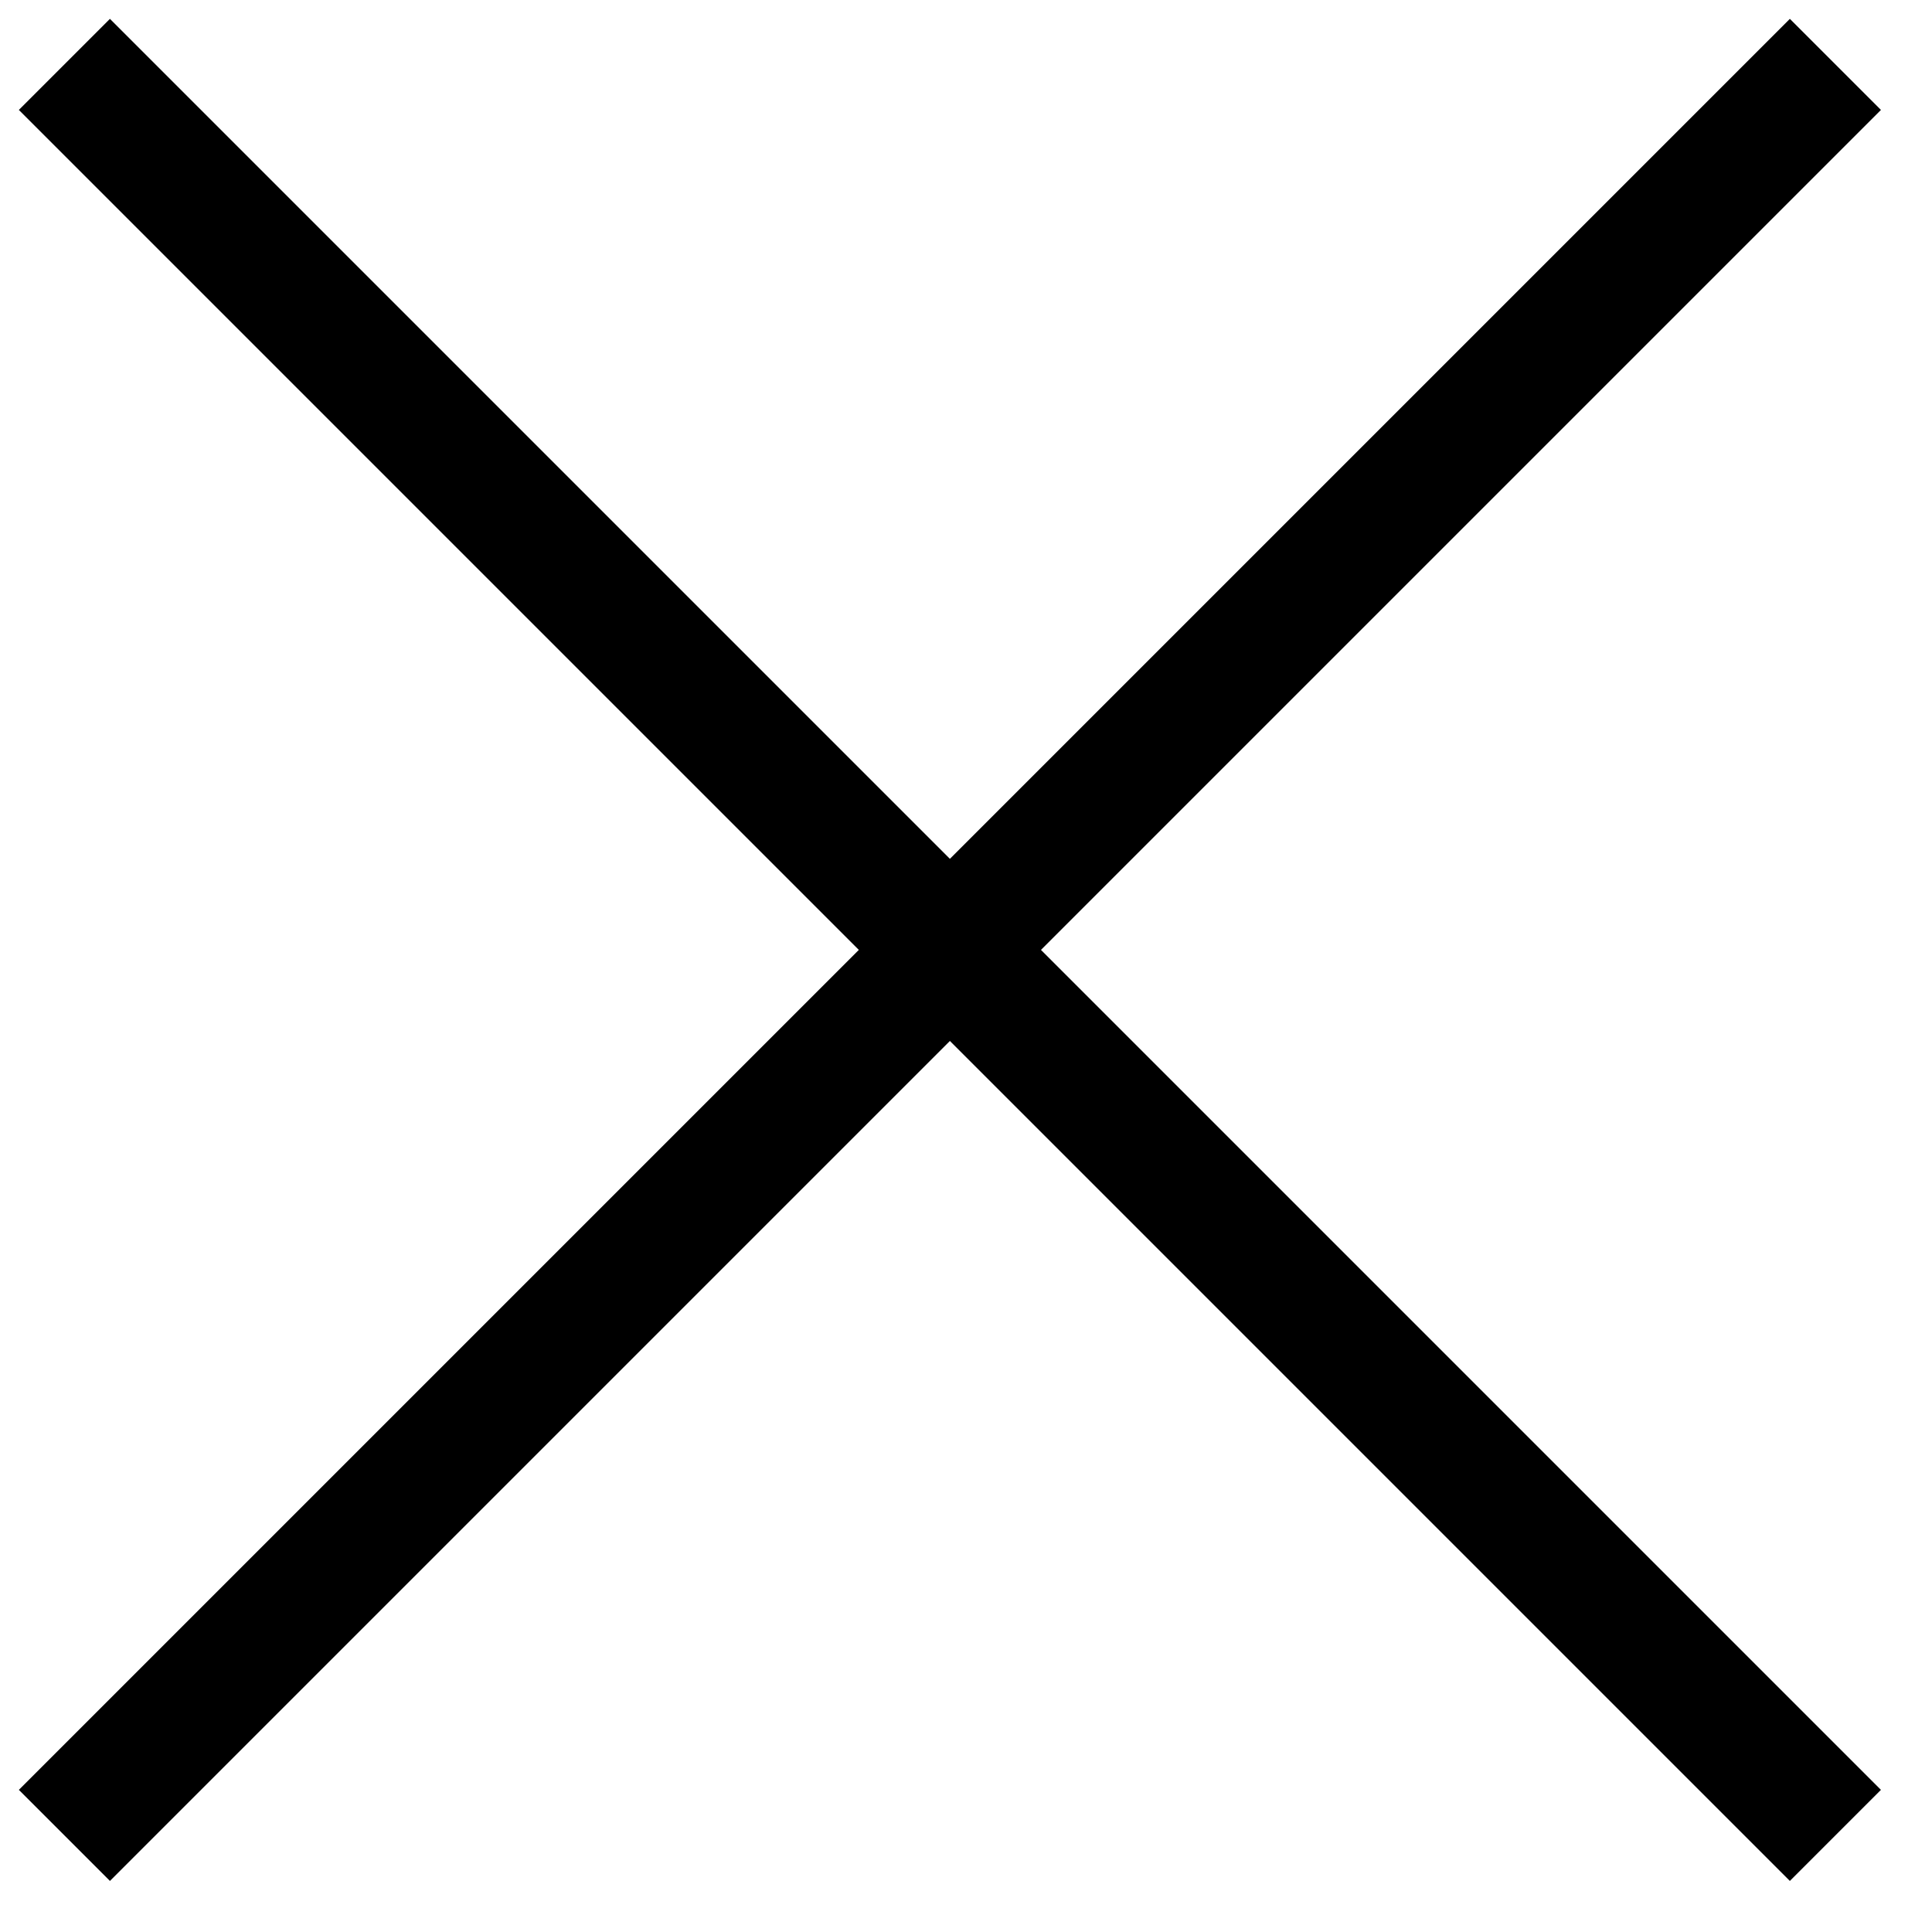
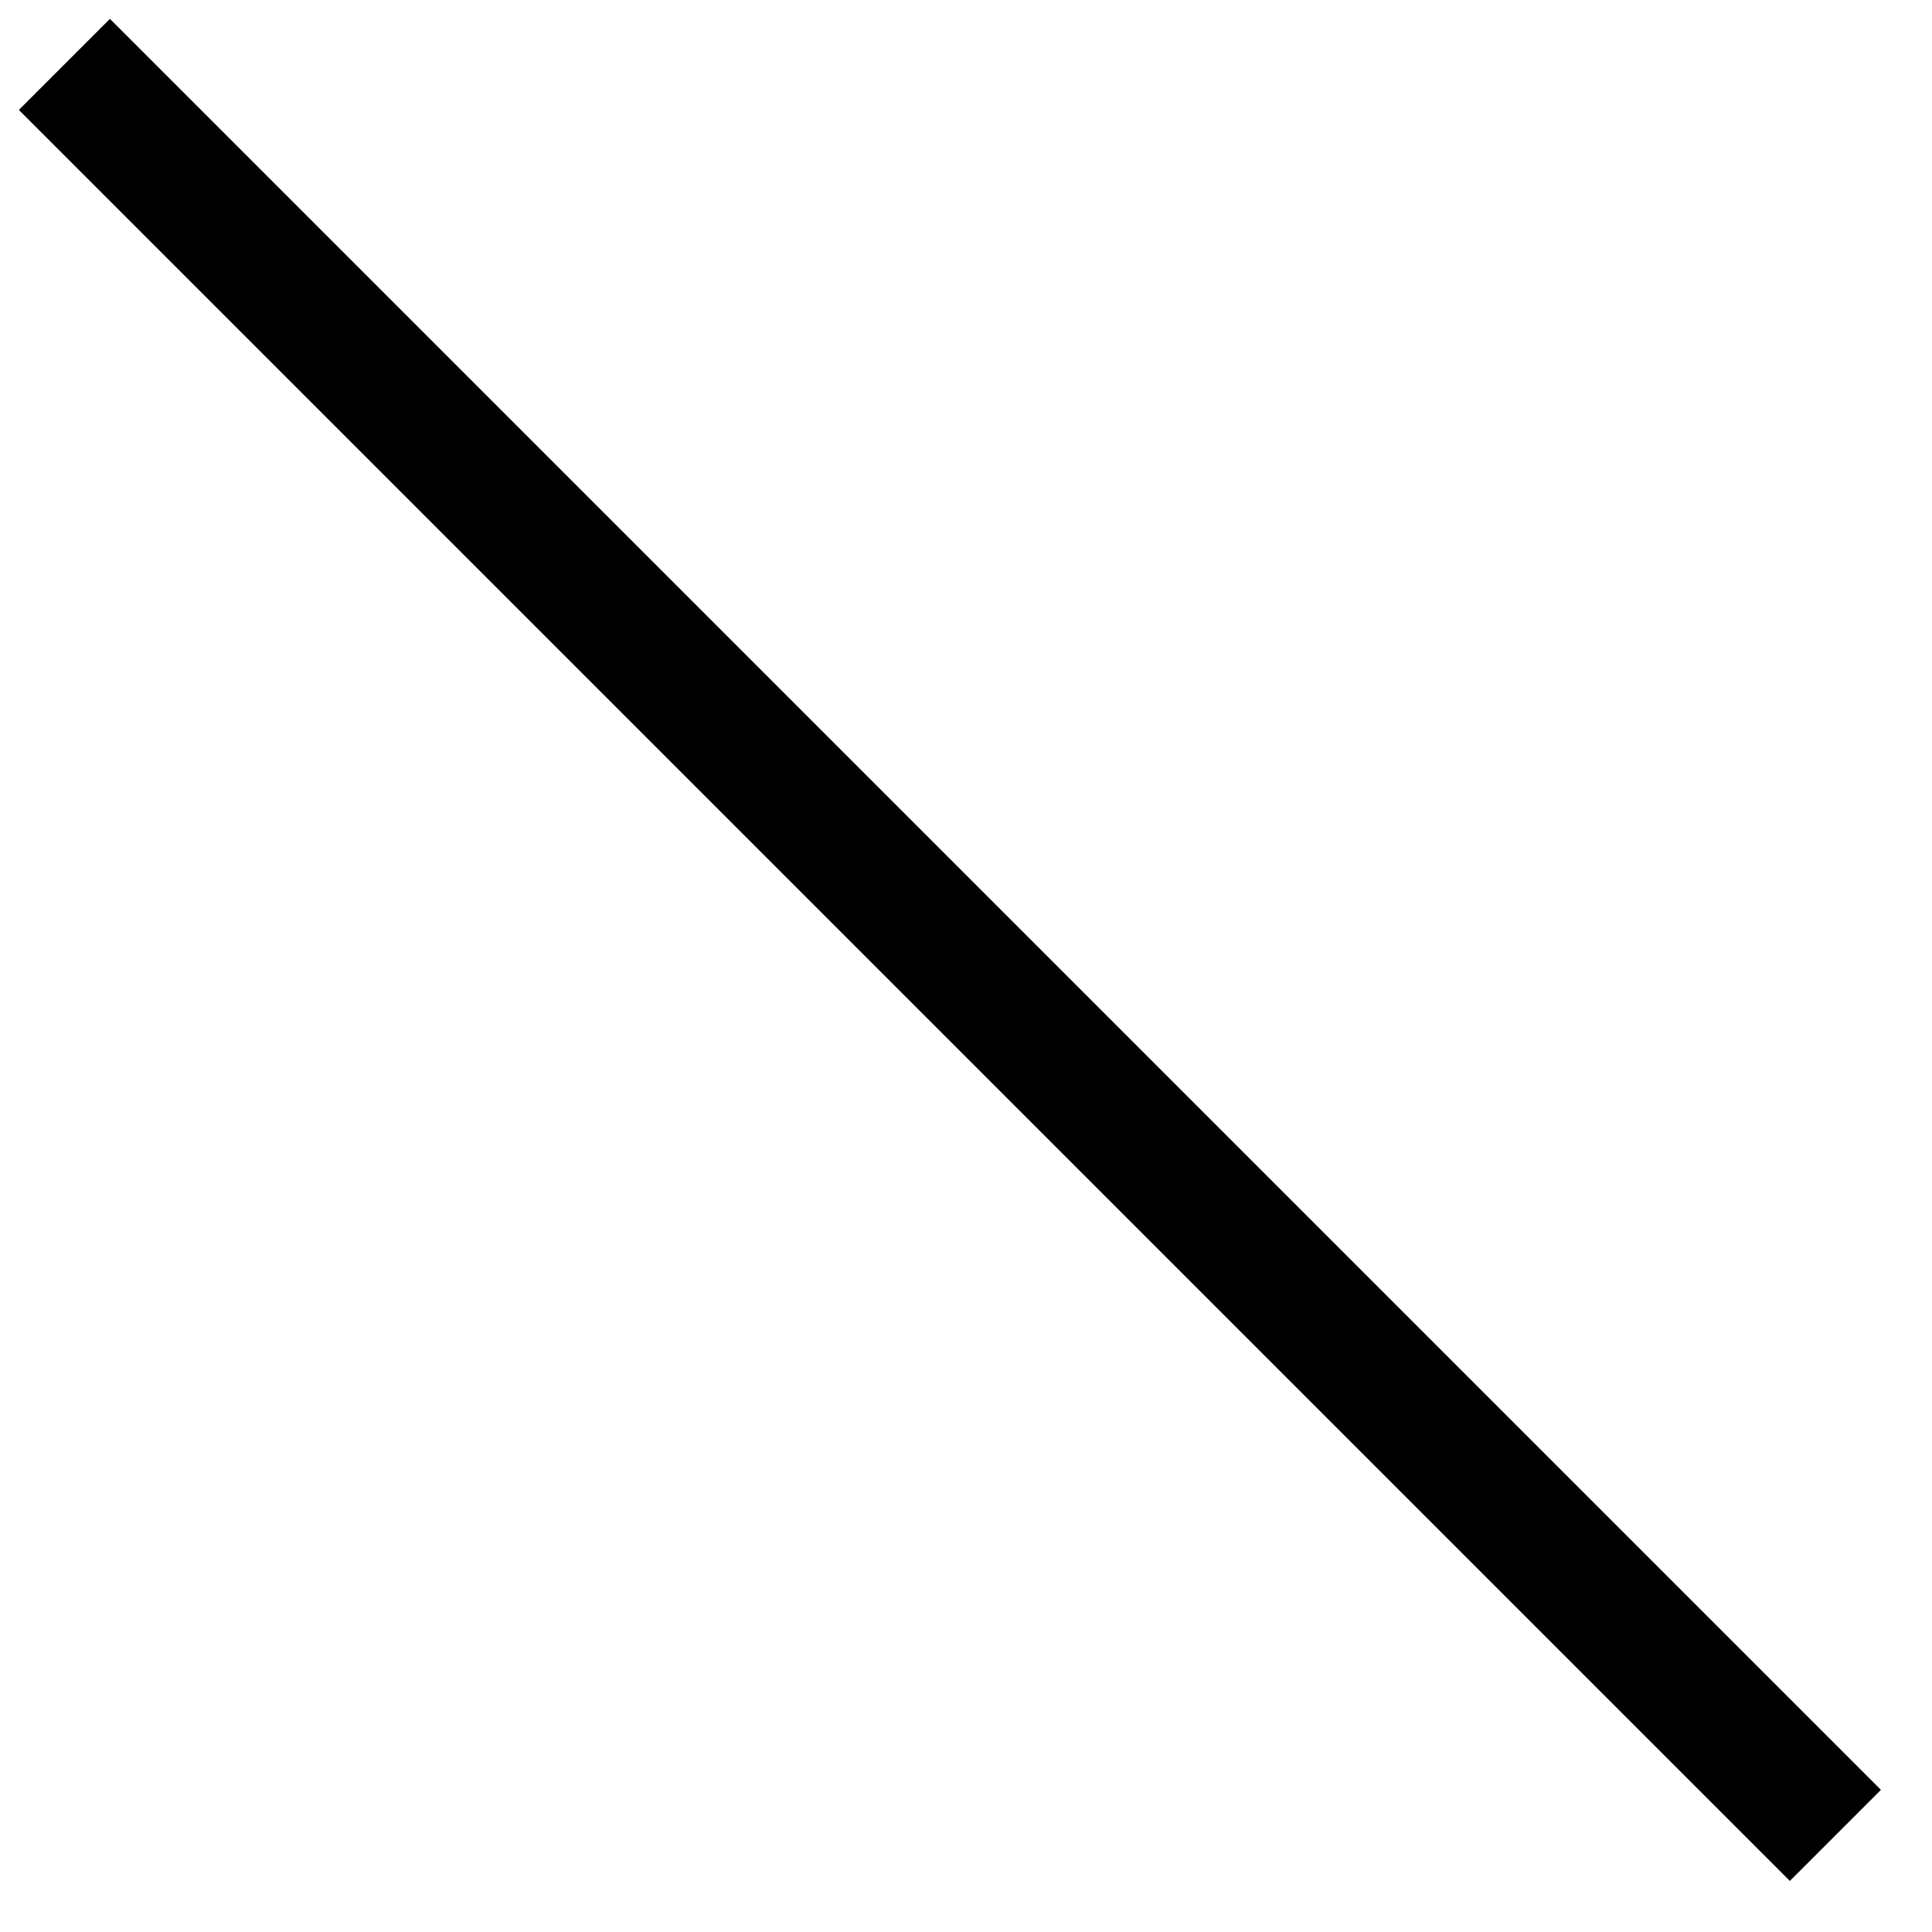
<svg xmlns="http://www.w3.org/2000/svg" width="30" height="30" viewBox="0 0 30 30" fill="none">
  <path d="M1 1L28.5 28.5" stroke="black" stroke-width="2" />
-   <path d="M28.5 1L1 28.5" stroke="black" stroke-width="2" />
</svg>